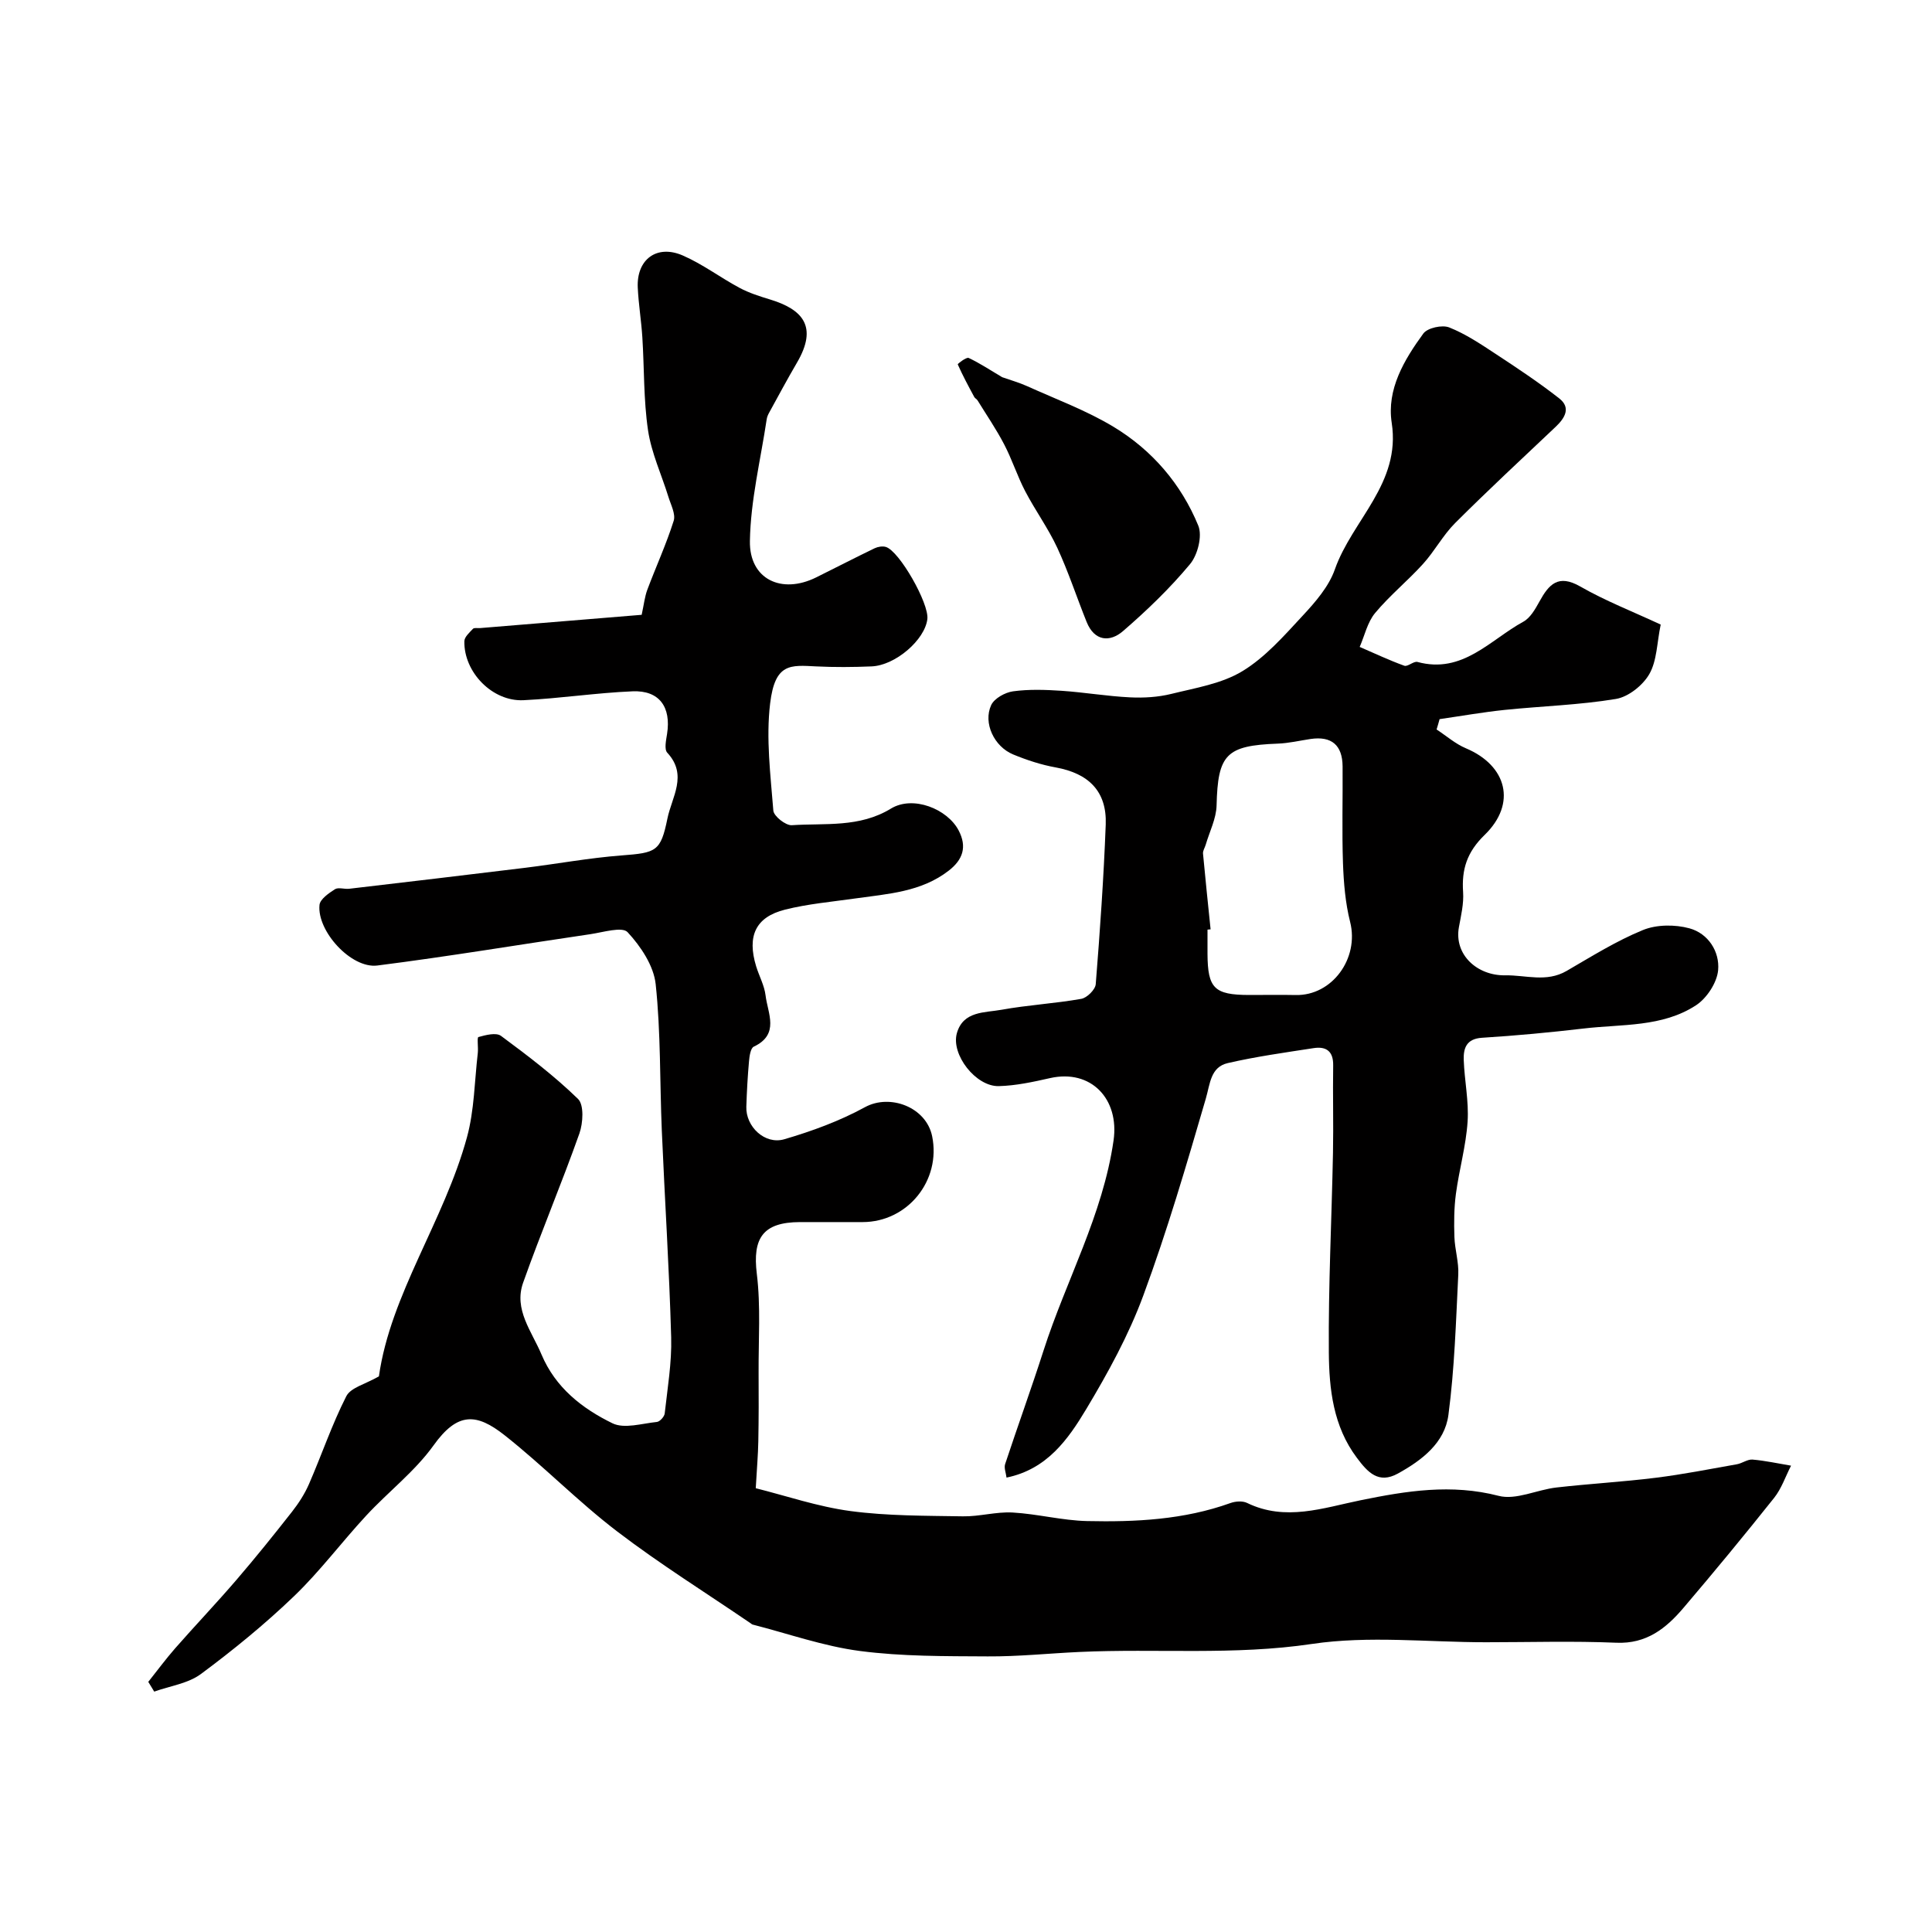
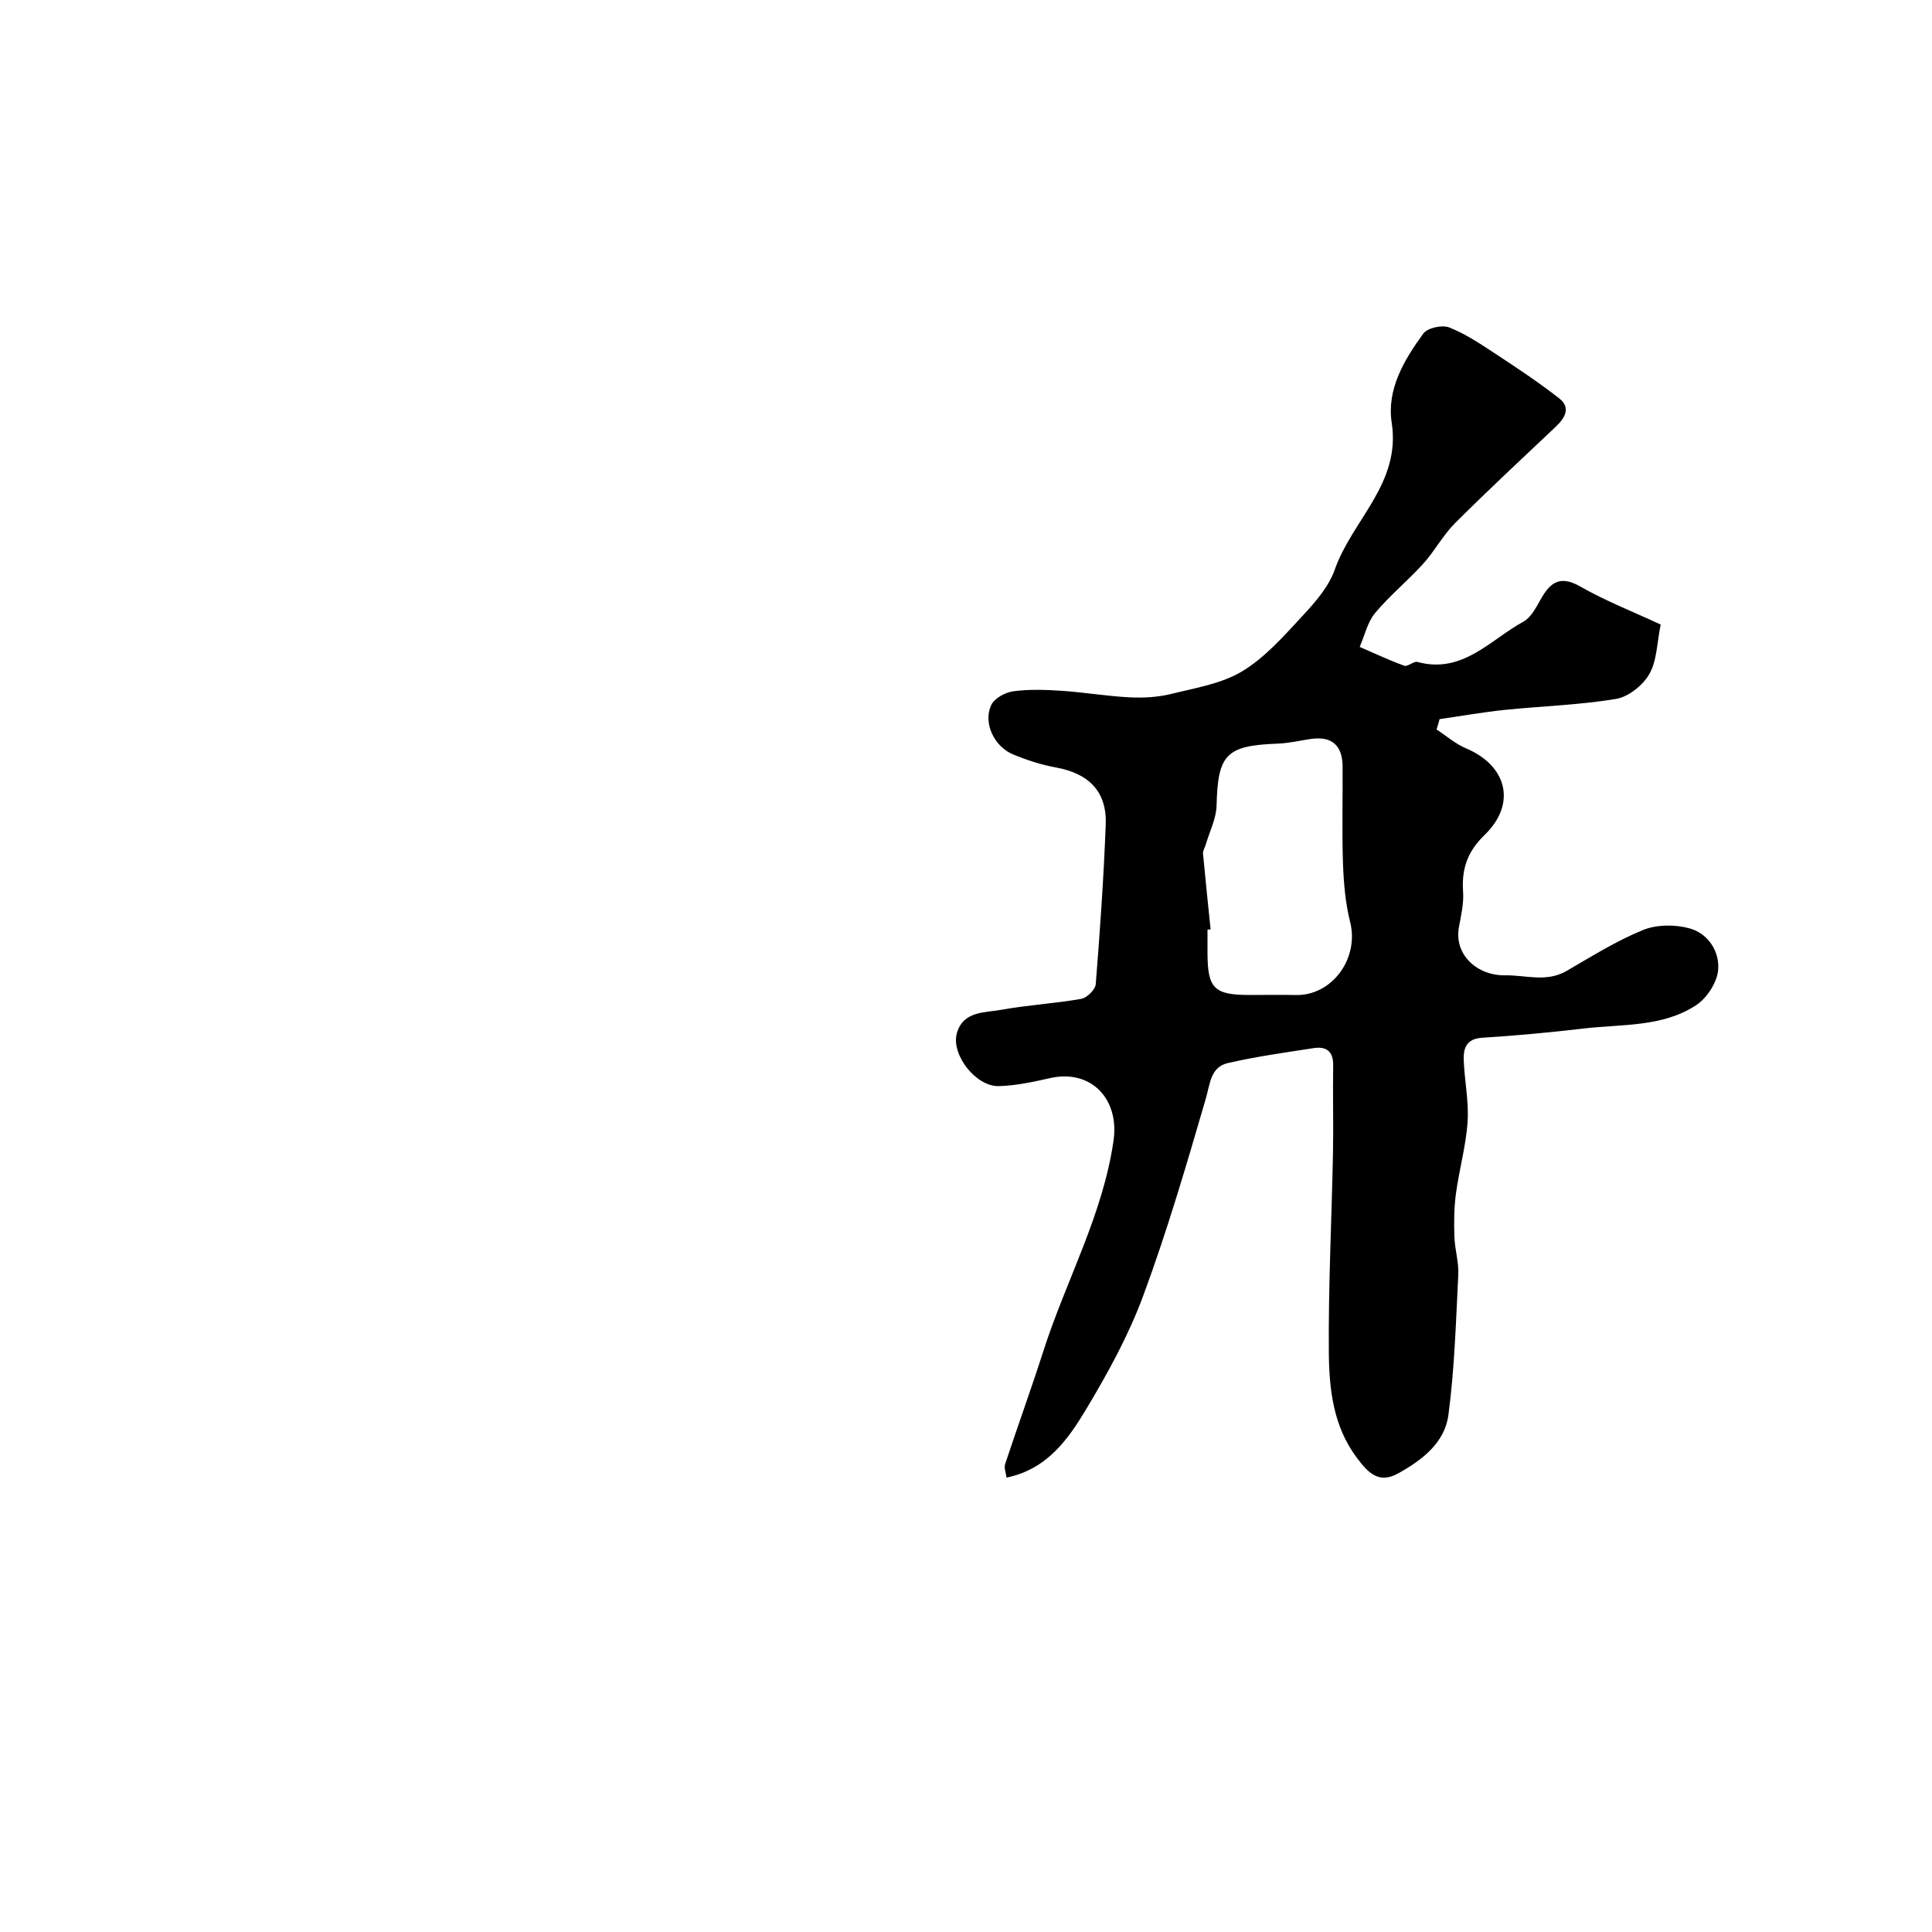
<svg xmlns="http://www.w3.org/2000/svg" enable-background="new 0 0 400 400" viewBox="0 0 400 400">
  <g fill="#010000">
-     <path d="m30.7 348.21c1.85-2.32 3.61-4.71 5.56-6.94 4.18-4.76 8.56-9.36 12.69-14.17 3.95-4.6 7.76-9.33 11.5-14.1 1.38-1.76 2.64-3.71 3.53-5.76 2.63-6.04 4.74-12.32 7.72-18.17.92-1.8 3.97-2.5 6.75-4.11 2.4-17.02 13.48-32.12 18.23-49.5 1.53-5.59 1.56-11.6 2.24-17.42.13-1.15-.19-3.24.13-3.33 1.5-.42 3.67-.99 4.68-.24 5.53 4.09 11.04 8.28 15.95 13.06 1.26 1.23 1.04 4.98.28 7.14-3.68 10.38-7.98 20.54-11.66 30.92-1.96 5.54 1.8 10.05 3.81 14.84 2.89 6.87 8.42 11.19 14.7 14.25 2.45 1.19 6.11.03 9.19-.28.61-.06 1.55-1.1 1.62-1.76.58-5.24 1.48-10.51 1.34-15.74-.4-14.28-1.33-28.54-1.94-42.82-.43-10.12-.2-20.29-1.27-30.33-.41-3.81-3.09-7.82-5.81-10.75-1.12-1.21-5.07.02-7.7.41-14.71 2.16-29.38 4.62-44.12 6.49-5.4.68-12.52-7.12-11.97-12.54.12-1.2 1.91-2.43 3.19-3.25.71-.45 1.96.01 2.95-.1 12.14-1.43 24.29-2.85 36.42-4.34 6.66-.82 13.28-2.05 19.96-2.56 7.19-.55 8.12-.8 9.51-7.63.9-4.45 4.28-9.01-.03-13.64-.66-.71-.24-2.6-.04-3.9.87-5.55-1.6-9.04-7.13-8.81-7.55.31-15.05 1.48-22.6 1.84-6.44.31-12.37-5.8-12.24-12.22.02-.88 1.07-1.8 1.78-2.56.25-.27.95-.11 1.45-.15 11.39-.94 22.78-1.87 33.48-2.75.47-2.15.63-3.73 1.16-5.16 1.79-4.78 3.93-9.44 5.47-14.3.44-1.4-.59-3.32-1.09-4.95-1.42-4.6-3.52-9.08-4.22-13.78-.94-6.34-.77-12.85-1.18-19.28-.22-3.44-.79-6.86-.95-10.3-.26-5.81 3.94-8.96 9.31-6.63 4.12 1.79 7.79 4.58 11.77 6.71 1.96 1.05 4.13 1.74 6.27 2.39 6.75 2.05 10.03 5.57 5.6 13.12-1.98 3.38-3.83 6.84-5.72 10.28-.24.43-.46.91-.53 1.39-1.26 8.41-3.34 16.8-3.48 25.23-.14 7.93 6.55 11.08 13.71 7.54 4.04-2 8.05-4.08 12.12-6.04.67-.32 1.63-.48 2.32-.27 2.8.85 8.97 11.71 8.59 14.93-.51 4.3-6.6 9.59-11.54 9.8-3.83.16-7.67.19-11.5 0-5.32-.27-8.5-.72-9.51 7.65-.88 7.28.08 14.81.66 22.2.09 1.16 2.56 3.11 3.82 3.03 6.91-.46 13.99.55 20.53-3.44 4.57-2.79 11.67.06 14.01 4.51 1.8 3.43.86 6.07-2.01 8.31-5.72 4.46-12.65 4.83-19.41 5.79-4.85.69-9.79 1.12-14.52 2.31-6.1 1.53-7.89 5.47-5.98 11.73.62 2.02 1.7 3.96 1.95 6.01.44 3.73 2.98 8.07-2.44 10.63-.67.32-.9 1.99-.99 3.07-.28 3.11-.45 6.24-.55 9.37-.14 4.09 3.82 7.91 7.86 6.73 5.74-1.68 11.47-3.78 16.7-6.64 5.17-2.83 12.67-.03 13.91 6.01 1.88 9.18-5.08 17.77-14.39 17.78-4.33 0-8.67-.01-13 0-7.64.03-9.82 3.3-8.91 10.71.83 6.76.33 13.68.37 20.53.03 4.72.03 9.45-.06 14.17-.05 2.75-.29 5.49-.53 9.69 6.22 1.55 12.83 3.82 19.62 4.73 7.67 1.02 15.51.96 23.27 1.09 3.42.06 6.88-.98 10.29-.79 5.15.29 10.26 1.65 15.41 1.77 10.04.22 20.06-.27 29.69-3.73 1.03-.37 2.5-.48 3.43-.03 7.96 3.88 15.77 1.03 23.52-.55 9.5-1.94 18.8-3.44 28.58-.91 3.59.93 7.93-1.27 11.96-1.73 6.83-.78 13.71-1.16 20.53-2.01 5.64-.7 11.24-1.81 16.84-2.8 1.11-.2 2.2-1.06 3.24-.97 2.67.23 5.32.82 7.97 1.26-1.15 2.23-1.97 4.73-3.5 6.66-6.13 7.7-12.4 15.3-18.78 22.79-3.59 4.22-7.64 7.48-13.89 7.21-8.98-.38-18-.1-27-.1-12.02 0-24.26-1.4-36.02.35-16.1 2.4-32.11.92-48.13 1.66-6.33.29-12.66.96-18.98.92-8.84-.05-17.75.02-26.48-1.12-7.51-.98-14.82-3.58-22.21-5.47-.15-.04-.28-.17-.41-.26-9.25-6.31-18.79-12.26-27.68-19.05-8.1-6.19-15.27-13.58-23.27-19.89-5.79-4.57-9.72-4.87-14.7 2.09-3.87 5.4-9.38 9.61-13.95 14.55-5.08 5.48-9.58 11.54-14.96 16.7-6.03 5.79-12.56 11.12-19.27 16.1-2.66 1.97-6.41 2.47-9.66 3.64-.43-.68-.83-1.35-1.23-2.02z" />
    <path d="m297.43 151.03c2.02 1.32 3.89 2.98 6.08 3.9 8.48 3.57 10.55 11.45 3.87 17.93-3.65 3.54-4.79 7.11-4.46 11.84.16 2.4-.43 4.87-.87 7.27-1.03 5.73 3.82 10.05 9.57 9.96 4.3-.07 8.54 1.52 12.73-.91 5.17-3 10.29-6.21 15.79-8.46 2.83-1.16 6.64-1.18 9.64-.36 3.89 1.06 6.29 4.82 5.94 8.67-.24 2.59-2.34 5.79-4.56 7.25-6.99 4.58-15.36 3.89-23.26 4.82-7 .82-14.04 1.48-21.07 1.92-3.24.21-3.86 2.17-3.78 4.59.15 4.27 1.08 8.55.8 12.77-.33 5.02-1.75 9.95-2.42 14.96-.39 2.94-.41 5.95-.31 8.92.09 2.61.93 5.22.8 7.8-.48 9.69-.77 19.44-2.04 29.04-.76 5.79-5.48 9.39-10.46 12.14-4.02 2.22-6.26-.27-8.49-3.25-4.91-6.53-5.75-14.24-5.81-21.86-.11-13.76.59-27.53.86-41.3.12-6.03-.06-12.06.04-18.08.05-2.95-1.44-3.98-4.03-3.59-5.95.92-11.94 1.75-17.79 3.1-3.58.83-3.65 4.26-4.55 7.36-3.99 13.69-8 27.4-12.94 40.76-3.02 8.19-7.31 16-11.81 23.51-3.76 6.27-8.12 12.47-16.51 14.19-.12-.99-.55-2-.29-2.79 2.6-7.86 5.43-15.65 7.96-23.53 4.67-14.54 12.27-28.04 14.49-43.48 1.23-8.55-4.63-14.83-13.15-12.91-3.49.79-7.07 1.57-10.62 1.66-4.75.11-9.92-6.54-8.67-10.96 1.31-4.62 5.77-4.22 9.25-4.85 5.46-.99 11.04-1.29 16.51-2.26 1.18-.21 2.9-1.91 2.99-3.03.88-11.01 1.65-22.03 2.07-33.07.25-6.83-3.5-10.57-10.34-11.81-3.01-.54-5.99-1.52-8.83-2.69-3.94-1.63-6.25-6.52-4.55-10.21.64-1.39 2.87-2.63 4.53-2.86 3.29-.45 6.7-.33 10.04-.11 4.74.32 9.45 1.13 14.19 1.36 2.84.14 5.81-.04 8.56-.72 5-1.24 10.41-2.1 14.69-4.7 4.75-2.88 8.64-7.34 12.49-11.49 2.64-2.84 5.42-6.04 6.66-9.59 3.59-10.22 13.7-17.77 11.77-30.33-1.07-6.94 2.57-13.05 6.55-18.5.86-1.17 3.9-1.84 5.35-1.26 3.41 1.35 6.56 3.47 9.66 5.51 4.46 2.93 8.93 5.9 13.13 9.19 2.45 1.92 1.18 4.05-.73 5.86-6.99 6.61-14.04 13.16-20.84 19.95-2.52 2.52-4.24 5.82-6.65 8.47-3.17 3.5-6.9 6.53-9.91 10.15-1.59 1.91-2.16 4.65-3.19 7.02 3.07 1.32 6.09 2.76 9.23 3.89.72.26 1.94-.99 2.73-.78 9.35 2.54 15.03-4.57 21.93-8.34 1.44-.79 2.46-2.61 3.32-4.16 1.96-3.57 3.89-5.74 8.46-3.12 5.2 2.98 10.85 5.18 16.65 7.88-.79 3.81-.77 7.48-2.35 10.24-1.34 2.34-4.33 4.73-6.92 5.16-7.6 1.26-15.37 1.48-23.05 2.27-4.5.47-8.97 1.26-13.46 1.91-.2.75-.41 1.45-.62 2.14zm-46.79 41.38c-.21.02-.43.04-.64.06 0 1.67-.01 3.33 0 5 .04 7.15 1.4 8.51 8.58 8.53 3.21.01 6.43-.06 9.64.01 7.59.19 13.22-7.6 11.31-15.13-.99-3.92-1.33-8.07-1.48-12.13-.23-6.69-.03-13.39-.08-20.09-.04-4.37-2.26-6.31-6.64-5.66-2.26.34-4.52.88-6.79.96-10.71.4-12.4 2.23-12.66 12.81-.07 2.72-1.46 5.41-2.25 8.12-.18.62-.61 1.24-.56 1.83.48 5.23 1.04 10.46 1.57 15.69z" />
-     <path d="m207.48 78.09c1.69.6 3.49 1.1 5.18 1.86 6.01 2.72 12.27 5.03 17.89 8.42 7.97 4.81 14 11.83 17.54 20.45.88 2.13-.12 6.08-1.71 7.98-4.17 5.01-8.93 9.59-13.87 13.86-2.73 2.36-5.92 2.11-7.53-1.88-2.06-5.11-3.77-10.37-6.08-15.36-1.89-4.07-4.58-7.76-6.66-11.75-1.63-3.13-2.71-6.56-4.35-9.69-1.63-3.13-3.64-6.06-5.49-9.07-.17-.28-.54-.44-.69-.72-1.2-2.22-2.4-4.45-3.42-6.75-.05-.11 1.78-1.55 2.26-1.33 2.28 1.06 4.39 2.48 6.93 3.98z" />
  </g>
</svg>